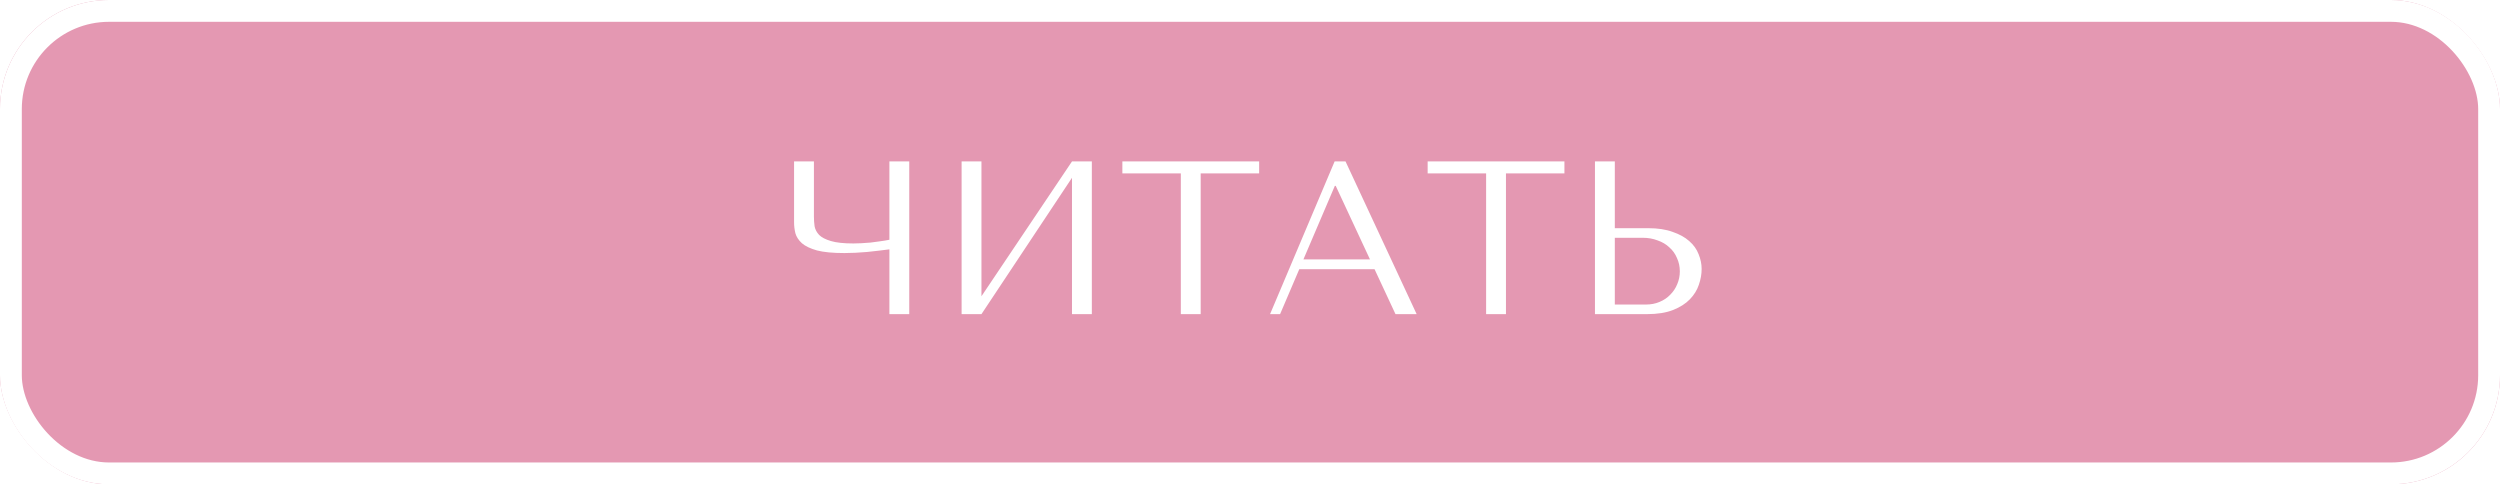
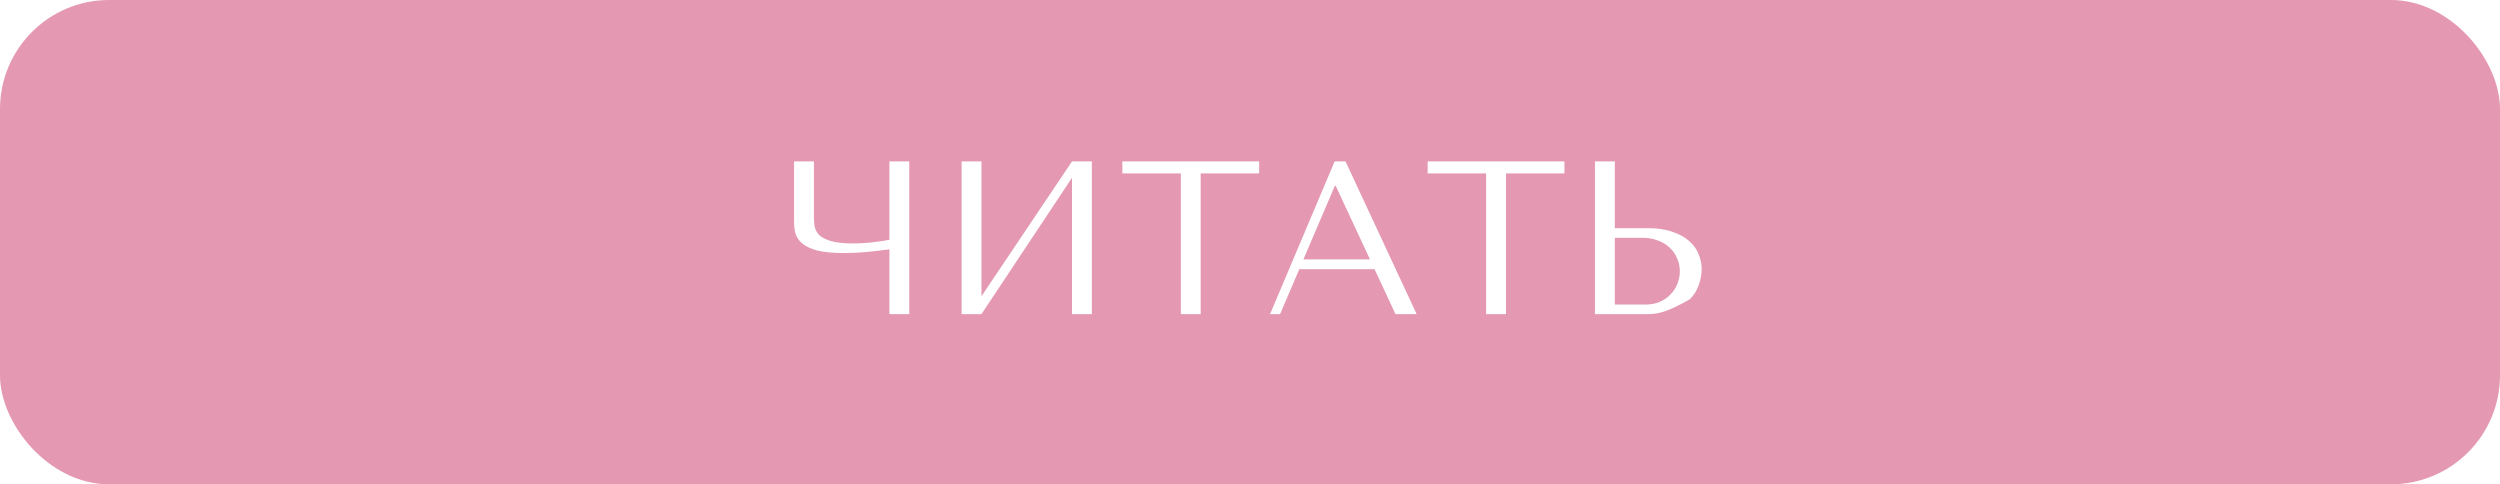
<svg xmlns="http://www.w3.org/2000/svg" width="573" height="111" viewBox="0 0 573 111" fill="none">
  <g filter="url(#filter0_ii_2730_1046)">
    <rect width="573" height="111" rx="25" fill="#E498B2" />
-     <path d="M203.85 54.95V37H208.4V72H203.85V57.15C202.35 57.35 200.65 57.55 198.75 57.75C196.85 57.917 195.117 58 193.55 58C190.883 58 188.783 57.8 187.25 57.4C185.717 56.967 184.567 56.417 183.8 55.75C183.033 55.05 182.533 54.283 182.3 53.45C182.1 52.617 182 51.783 182 50.95V37H186.55V49.6C186.55 50.367 186.6 51.117 186.7 51.85C186.833 52.583 187.183 53.25 187.75 53.85C188.317 54.417 189.217 54.883 190.45 55.25C191.683 55.617 193.4 55.8 195.6 55.8C196.1 55.8 196.683 55.783 197.35 55.75C198.05 55.717 198.767 55.667 199.5 55.6C200.267 55.5 201.017 55.4 201.75 55.3C202.517 55.2 203.217 55.083 203.85 54.95ZM224.95 67.9L245.7 37H250.25V72H245.7V40.75L224.95 72H220.4V37H224.95V67.9ZM275.196 72H270.646V39.75H257.246V37H288.596V39.75H275.196V72ZM315.046 61.7H297.796L293.396 72H291.096L305.896 37H308.396L324.696 72H319.846L315.046 61.7ZM313.996 59.45L306.146 42.6H305.946L298.746 59.45H313.996ZM345.167 72H340.617V39.75H327.217V37H358.567V39.75H345.167V72ZM365.566 72V37H370.116V52.3H377.766C379.966 52.3 381.833 52.583 383.366 53.15C384.933 53.683 386.2 54.383 387.166 55.25C388.166 56.117 388.883 57.117 389.316 58.25C389.783 59.383 390.016 60.517 390.016 61.65C390.016 62.85 389.8 64.067 389.366 65.3C388.966 66.5 388.283 67.6 387.316 68.6C386.35 69.6 385.066 70.417 383.466 71.05C381.866 71.683 379.866 72 377.466 72H365.566ZM370.116 69.8H377.216C378.383 69.8 379.433 69.6 380.366 69.2C381.333 68.8 382.15 68.25 382.816 67.55C383.516 66.85 384.05 66.05 384.416 65.15C384.816 64.217 385.016 63.233 385.016 62.2C385.016 61.1 384.8 60.083 384.366 59.15C383.966 58.183 383.383 57.367 382.616 56.7C381.883 56 380.983 55.467 379.916 55.1C378.883 54.7 377.75 54.5 376.516 54.5H370.116V69.8Z" fill="white" />
+     <path d="M203.85 54.95V37H208.4V72H203.85V57.15C202.35 57.35 200.65 57.55 198.75 57.75C196.85 57.917 195.117 58 193.55 58C190.883 58 188.783 57.8 187.25 57.4C185.717 56.967 184.567 56.417 183.8 55.75C183.033 55.05 182.533 54.283 182.3 53.45C182.1 52.617 182 51.783 182 50.95V37H186.55V49.6C186.55 50.367 186.6 51.117 186.7 51.85C186.833 52.583 187.183 53.25 187.75 53.85C188.317 54.417 189.217 54.883 190.45 55.25C191.683 55.617 193.4 55.8 195.6 55.8C196.1 55.8 196.683 55.783 197.35 55.75C198.05 55.717 198.767 55.667 199.5 55.6C200.267 55.5 201.017 55.4 201.75 55.3C202.517 55.2 203.217 55.083 203.85 54.95ZM224.95 67.9L245.7 37H250.25V72H245.7V40.75L224.95 72H220.4V37H224.95V67.9ZM275.196 72H270.646V39.75H257.246V37H288.596V39.75H275.196V72ZM315.046 61.7H297.796L293.396 72H291.096L305.896 37H308.396L324.696 72H319.846L315.046 61.7ZM313.996 59.45L306.146 42.6H305.946L298.746 59.45H313.996ZM345.167 72H340.617V39.75H327.217V37H358.567V39.75H345.167V72ZM365.566 72V37H370.116V52.3H377.766C379.966 52.3 381.833 52.583 383.366 53.15C384.933 53.683 386.2 54.383 387.166 55.25C388.166 56.117 388.883 57.117 389.316 58.25C389.783 59.383 390.016 60.517 390.016 61.65C390.016 62.85 389.8 64.067 389.366 65.3C388.966 66.5 388.283 67.6 387.316 68.6C381.866 71.683 379.866 72 377.466 72H365.566ZM370.116 69.8H377.216C378.383 69.8 379.433 69.6 380.366 69.2C381.333 68.8 382.15 68.25 382.816 67.55C383.516 66.85 384.05 66.05 384.416 65.15C384.816 64.217 385.016 63.233 385.016 62.2C385.016 61.1 384.8 60.083 384.366 59.15C383.966 58.183 383.383 57.367 382.616 56.7C381.883 56 380.983 55.467 379.916 55.1C378.883 54.7 377.75 54.5 376.516 54.5H370.116V69.8Z" fill="white" />
  </g>
-   <rect x="2.5" y="2.5" width="568" height="106" rx="22.5" stroke="white" stroke-width="5" />
  <defs>
    <filter id="filter0_ii_2730_1046" x="-6" y="-6" width="585" height="123" filterUnits="userSpaceOnUse" color-interpolation-filters="sRGB">
      <feFlood flood-opacity="0" result="BackgroundImageFix" />
      <feBlend mode="normal" in="SourceGraphic" in2="BackgroundImageFix" result="shape" />
      <feColorMatrix in="SourceAlpha" type="matrix" values="0 0 0 0 0 0 0 0 0 0 0 0 0 0 0 0 0 0 127 0" result="hardAlpha" />
      <feOffset dx="-6" dy="-6" />
      <feGaussianBlur stdDeviation="5" />
      <feComposite in2="hardAlpha" operator="arithmetic" k2="-1" k3="1" />
      <feColorMatrix type="matrix" values="0 0 0 0 0 0 0 0 0 0 0 0 0 0 0 0 0 0 0.25 0" />
      <feBlend mode="normal" in2="shape" result="effect1_innerShadow_2730_1046" />
      <feColorMatrix in="SourceAlpha" type="matrix" values="0 0 0 0 0 0 0 0 0 0 0 0 0 0 0 0 0 0 127 0" result="hardAlpha" />
      <feOffset dx="6" dy="6" />
      <feGaussianBlur stdDeviation="5" />
      <feComposite in2="hardAlpha" operator="arithmetic" k2="-1" k3="1" />
      <feColorMatrix type="matrix" values="0 0 0 0 0 0 0 0 0 0 0 0 0 0 0 0 0 0 0.25 0" />
      <feBlend mode="normal" in2="effect1_innerShadow_2730_1046" result="effect2_innerShadow_2730_1046" />
    </filter>
  </defs>
</svg>